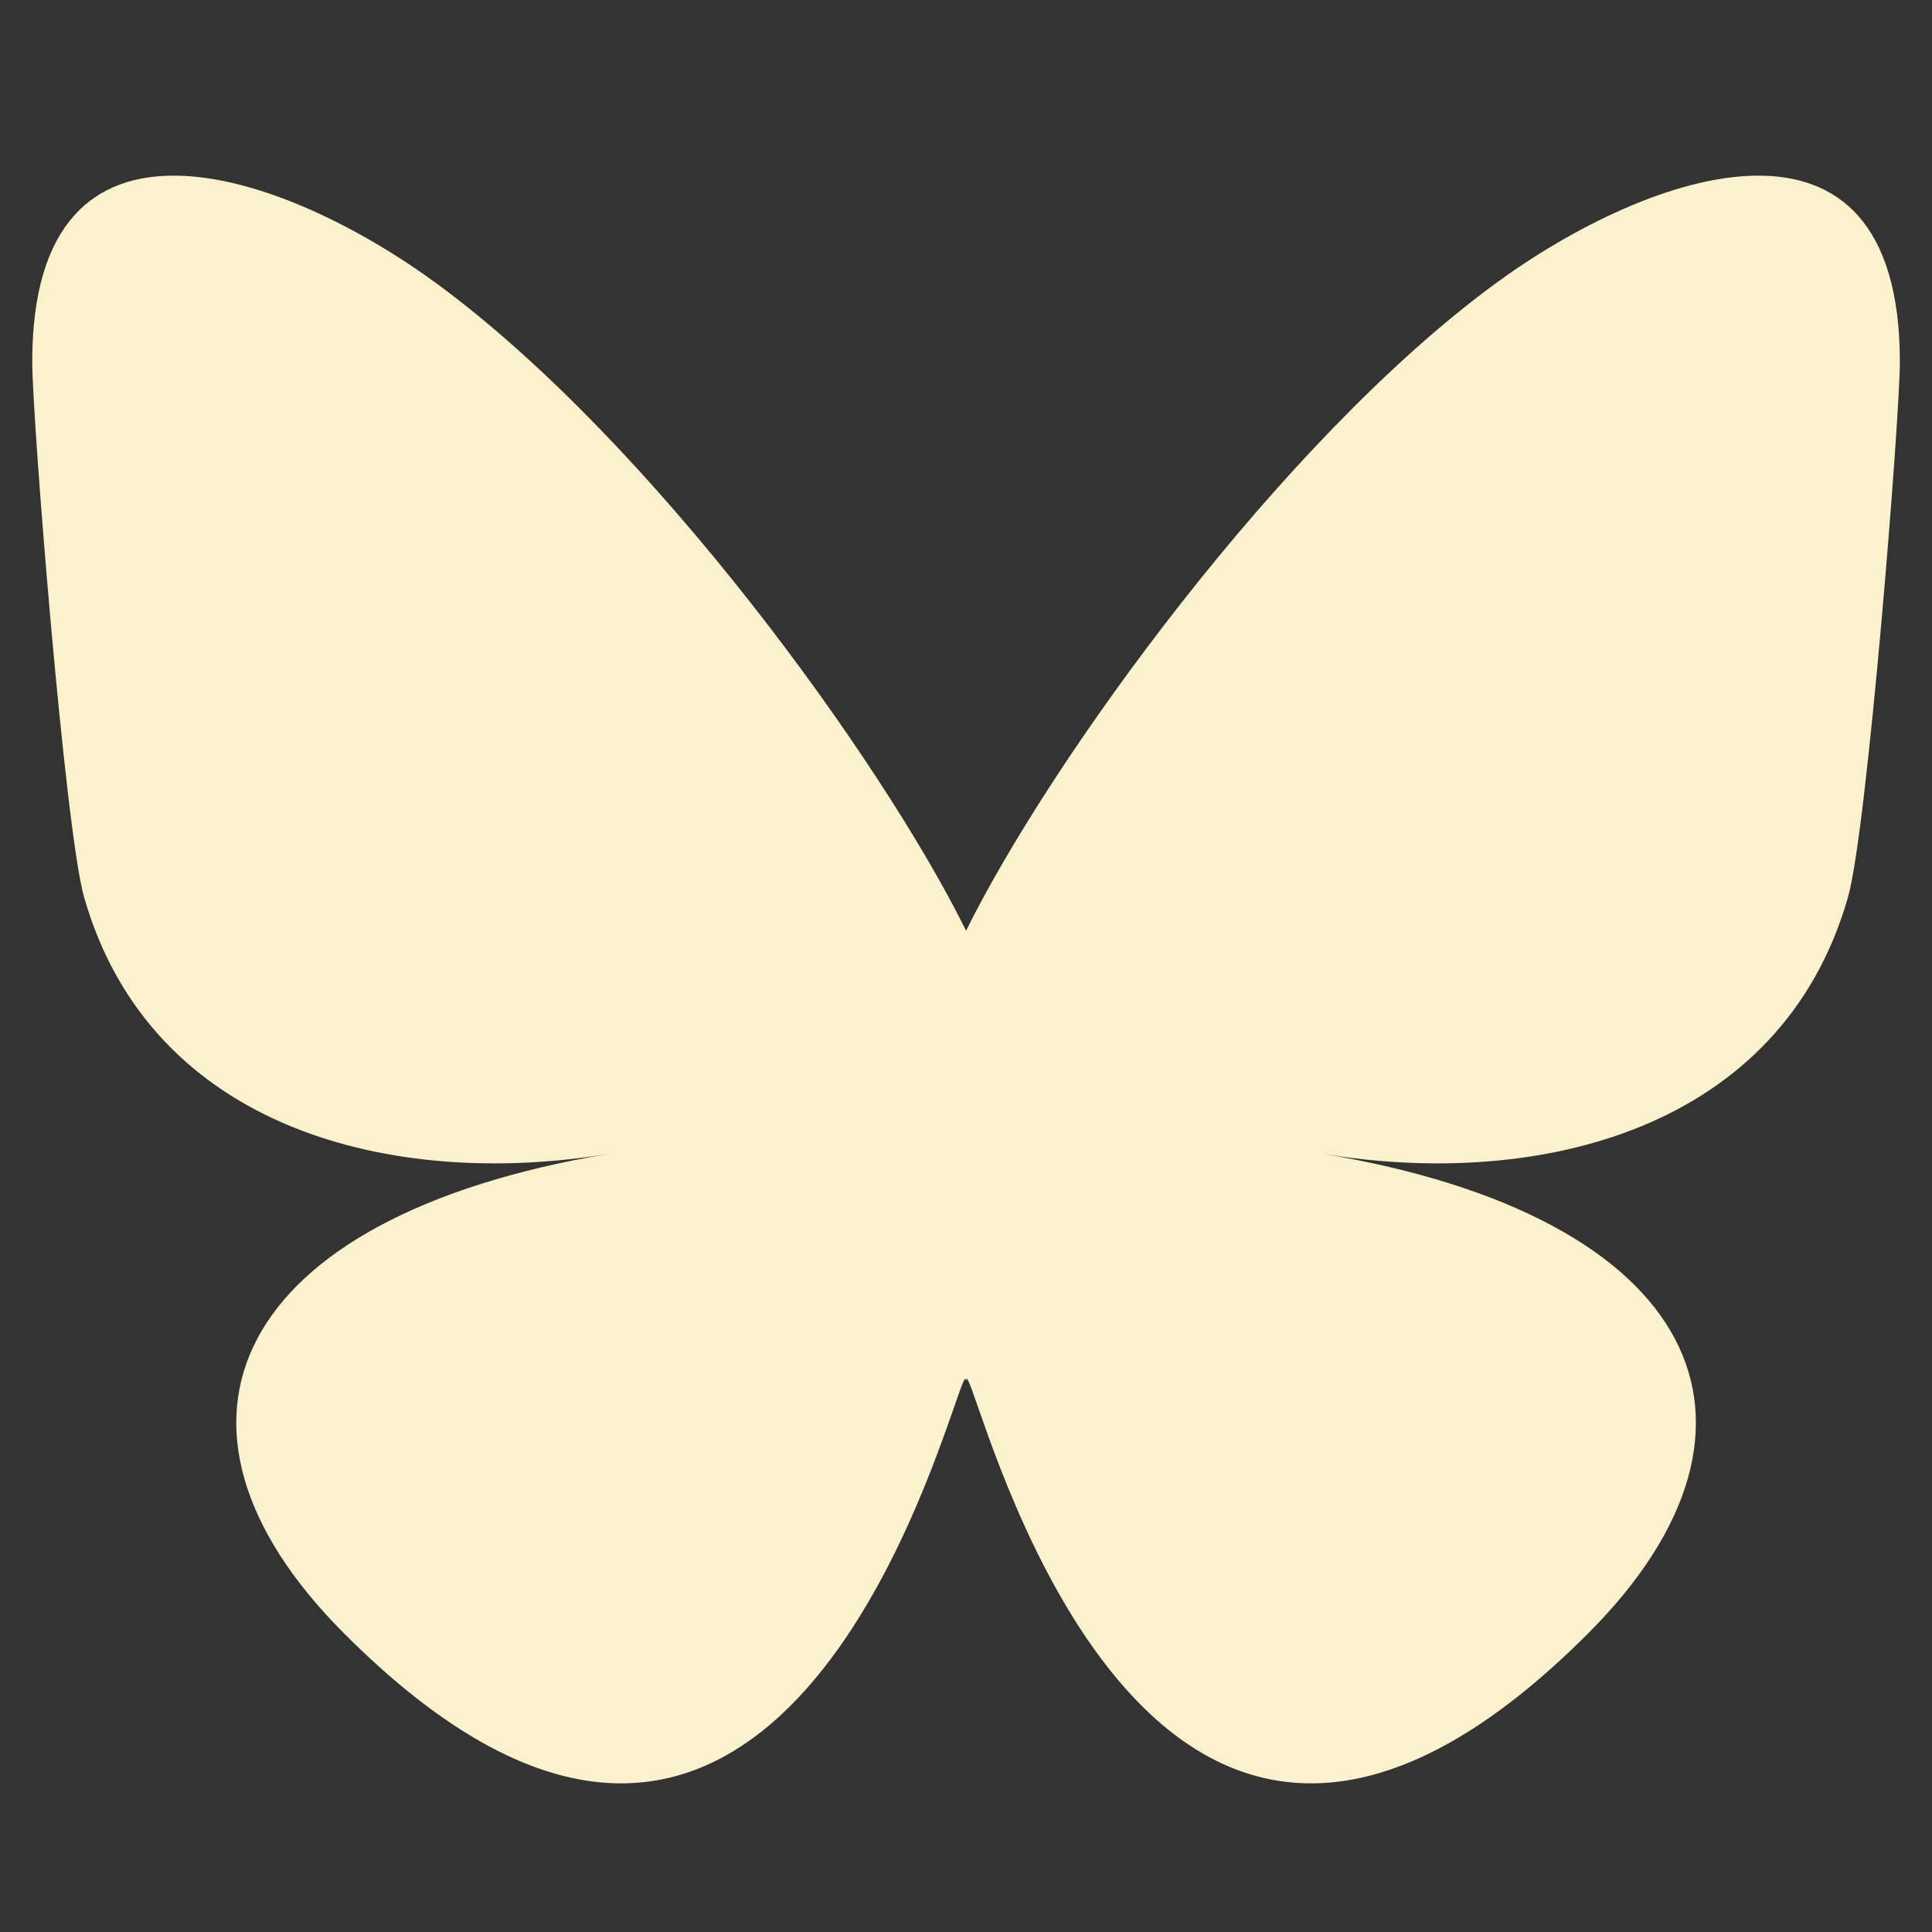
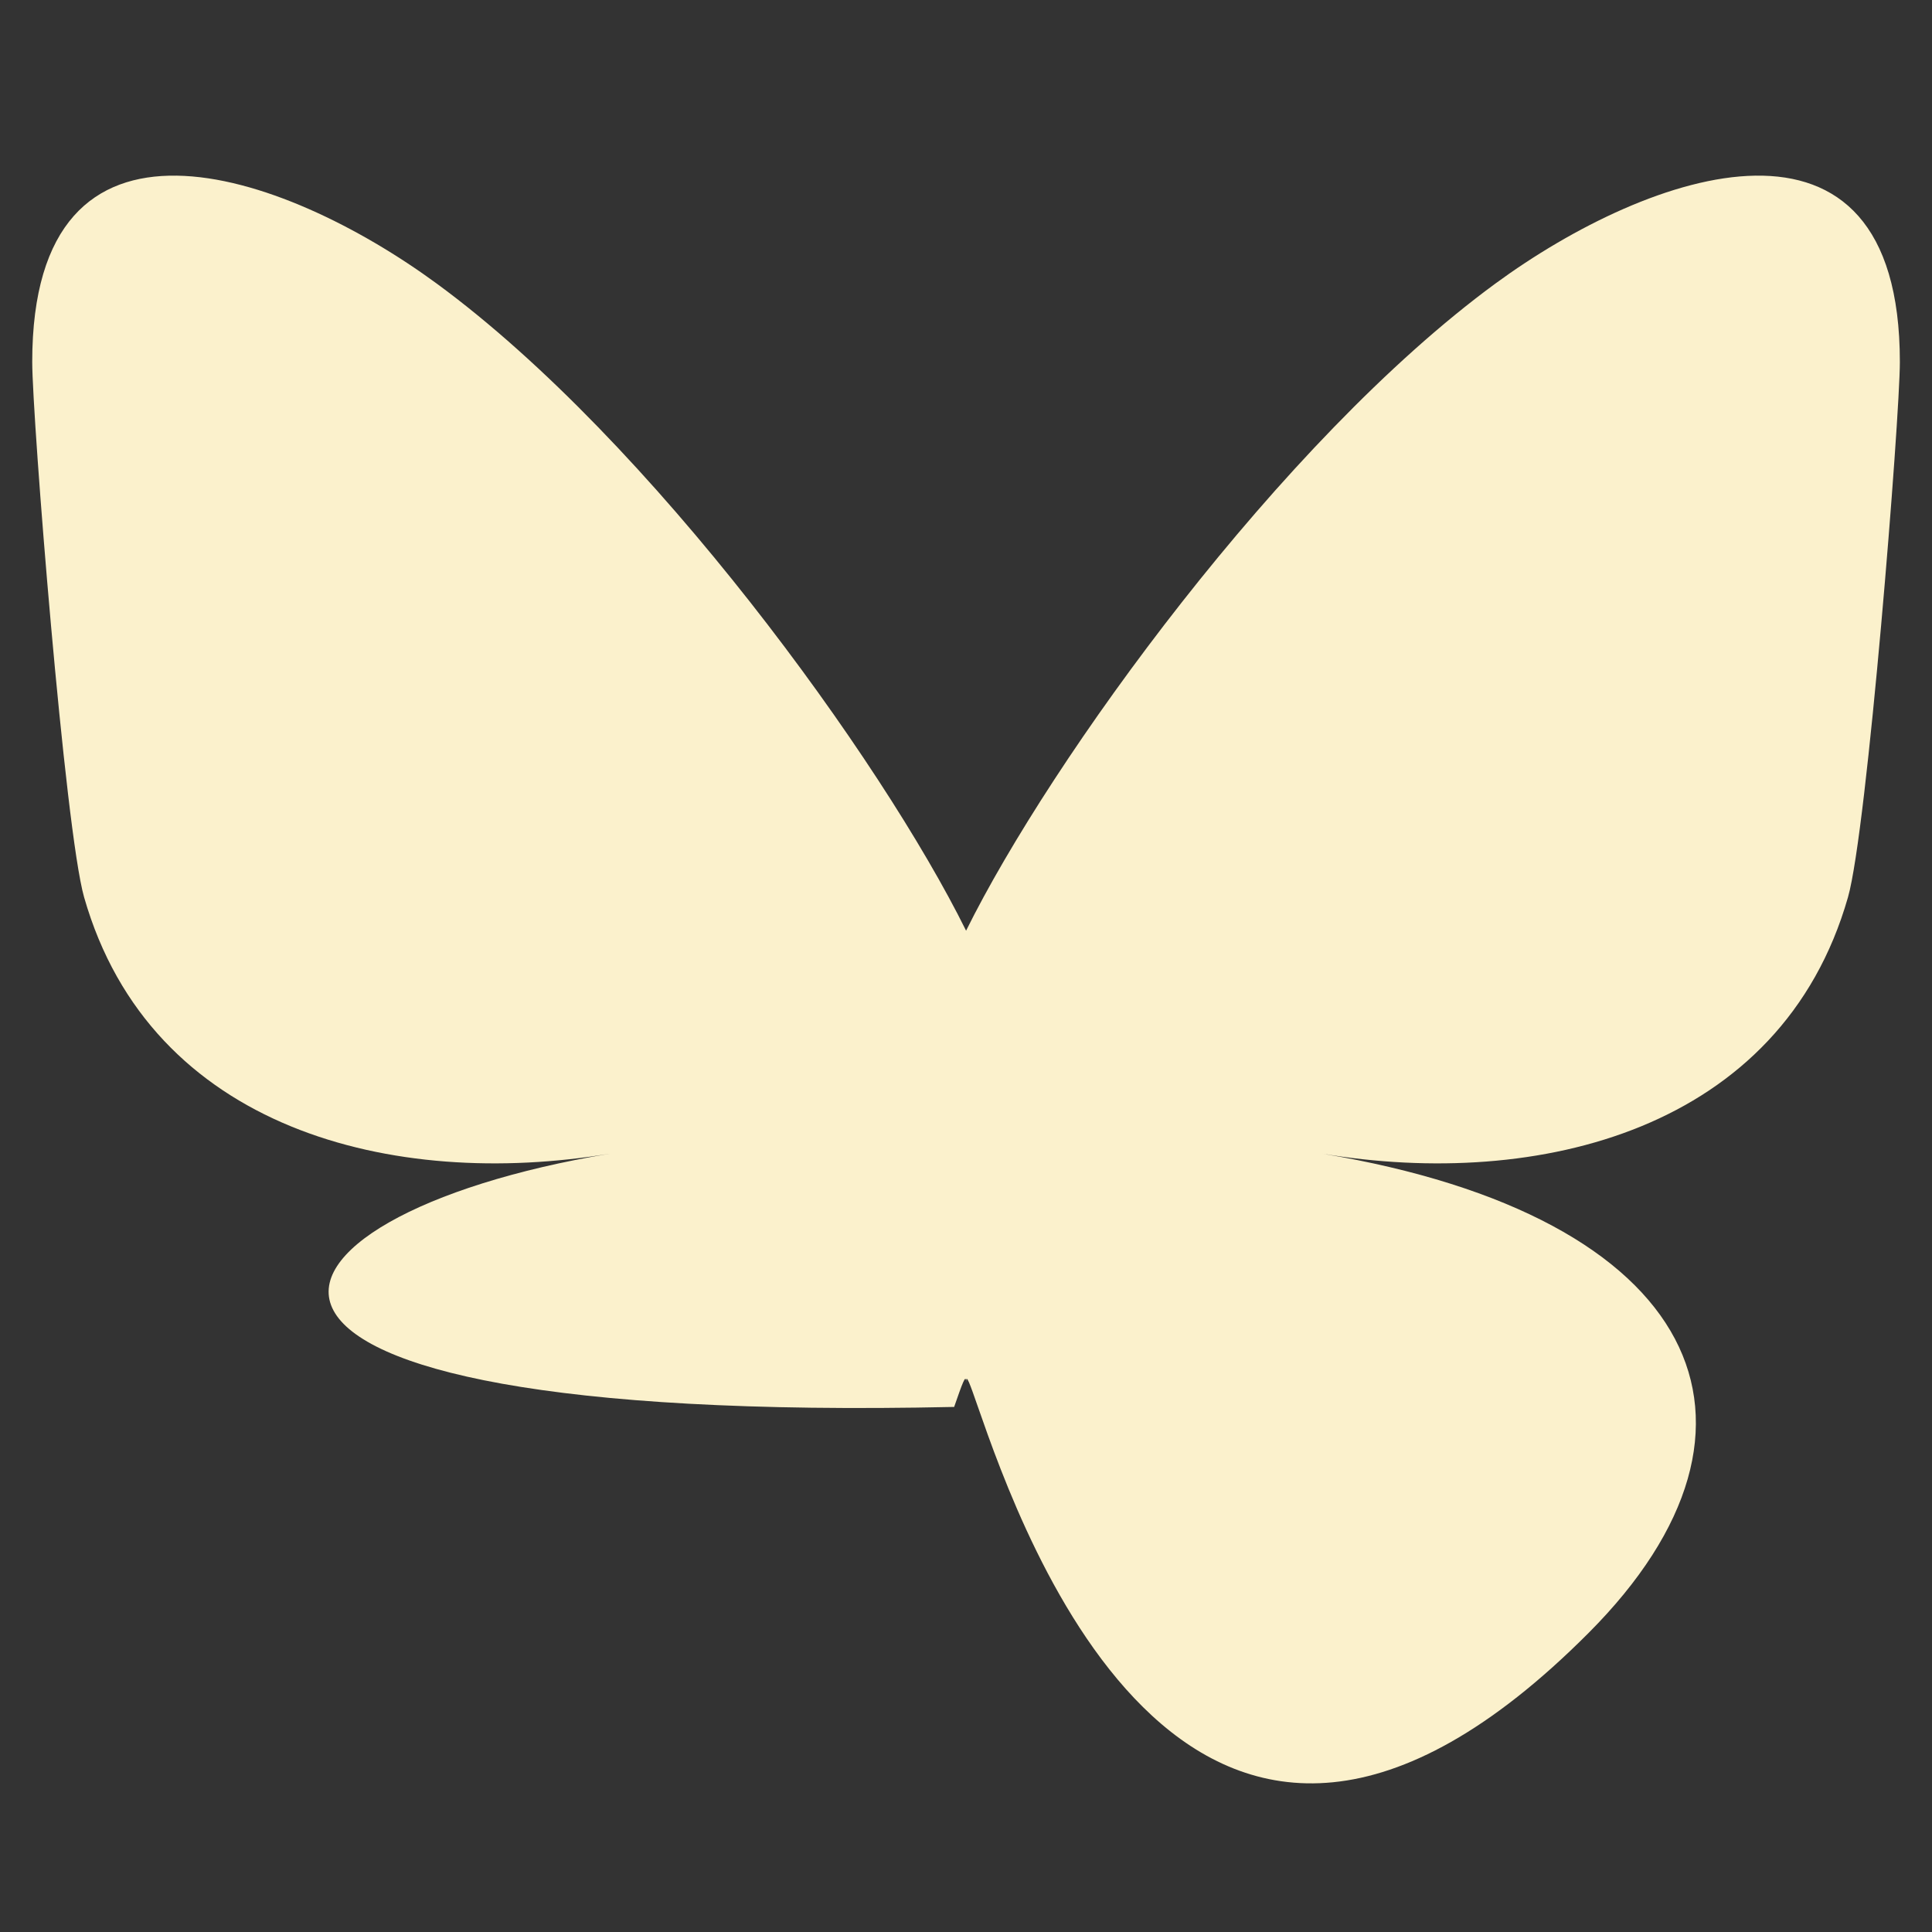
<svg xmlns="http://www.w3.org/2000/svg" width="22" height="22" viewBox="0 0 22 22" fill="none">
  <rect x="0" y="0" width="22" height="22" fill="#333333" stroke="none" />
-   <path d="M4.977 3.232C7.415 5.022 10.038 8.651 11.001 10.598C11.964 8.651 14.586 5.022 17.024 3.232C18.784 1.941 21.634 0.942 21.634 4.121C21.634 4.756 21.262 9.455 21.043 10.218C20.284 12.87 17.518 13.547 15.057 13.137C19.358 13.853 20.453 16.224 18.09 18.594C13.602 23.097 11.64 17.465 11.136 16.021C11.044 15.757 11.001 15.633 11.001 15.739C11 15.633 10.957 15.757 10.865 16.021C10.362 17.465 8.399 23.097 3.912 18.594C1.549 16.224 2.643 13.853 6.944 13.137C4.483 13.547 1.717 12.87 0.958 10.218C0.74 9.455 0.367 4.756 0.367 4.121C0.367 0.942 3.218 1.941 4.977 3.232H4.977Z" fill="#FBF1CC" />
+   <path d="M4.977 3.232C7.415 5.022 10.038 8.651 11.001 10.598C11.964 8.651 14.586 5.022 17.024 3.232C18.784 1.941 21.634 0.942 21.634 4.121C21.634 4.756 21.262 9.455 21.043 10.218C20.284 12.87 17.518 13.547 15.057 13.137C19.358 13.853 20.453 16.224 18.09 18.594C13.602 23.097 11.64 17.465 11.136 16.021C11.044 15.757 11.001 15.633 11.001 15.739C11 15.633 10.957 15.757 10.865 16.021C1.549 16.224 2.643 13.853 6.944 13.137C4.483 13.547 1.717 12.87 0.958 10.218C0.74 9.455 0.367 4.756 0.367 4.121C0.367 0.942 3.218 1.941 4.977 3.232H4.977Z" fill="#FBF1CC" />
</svg>